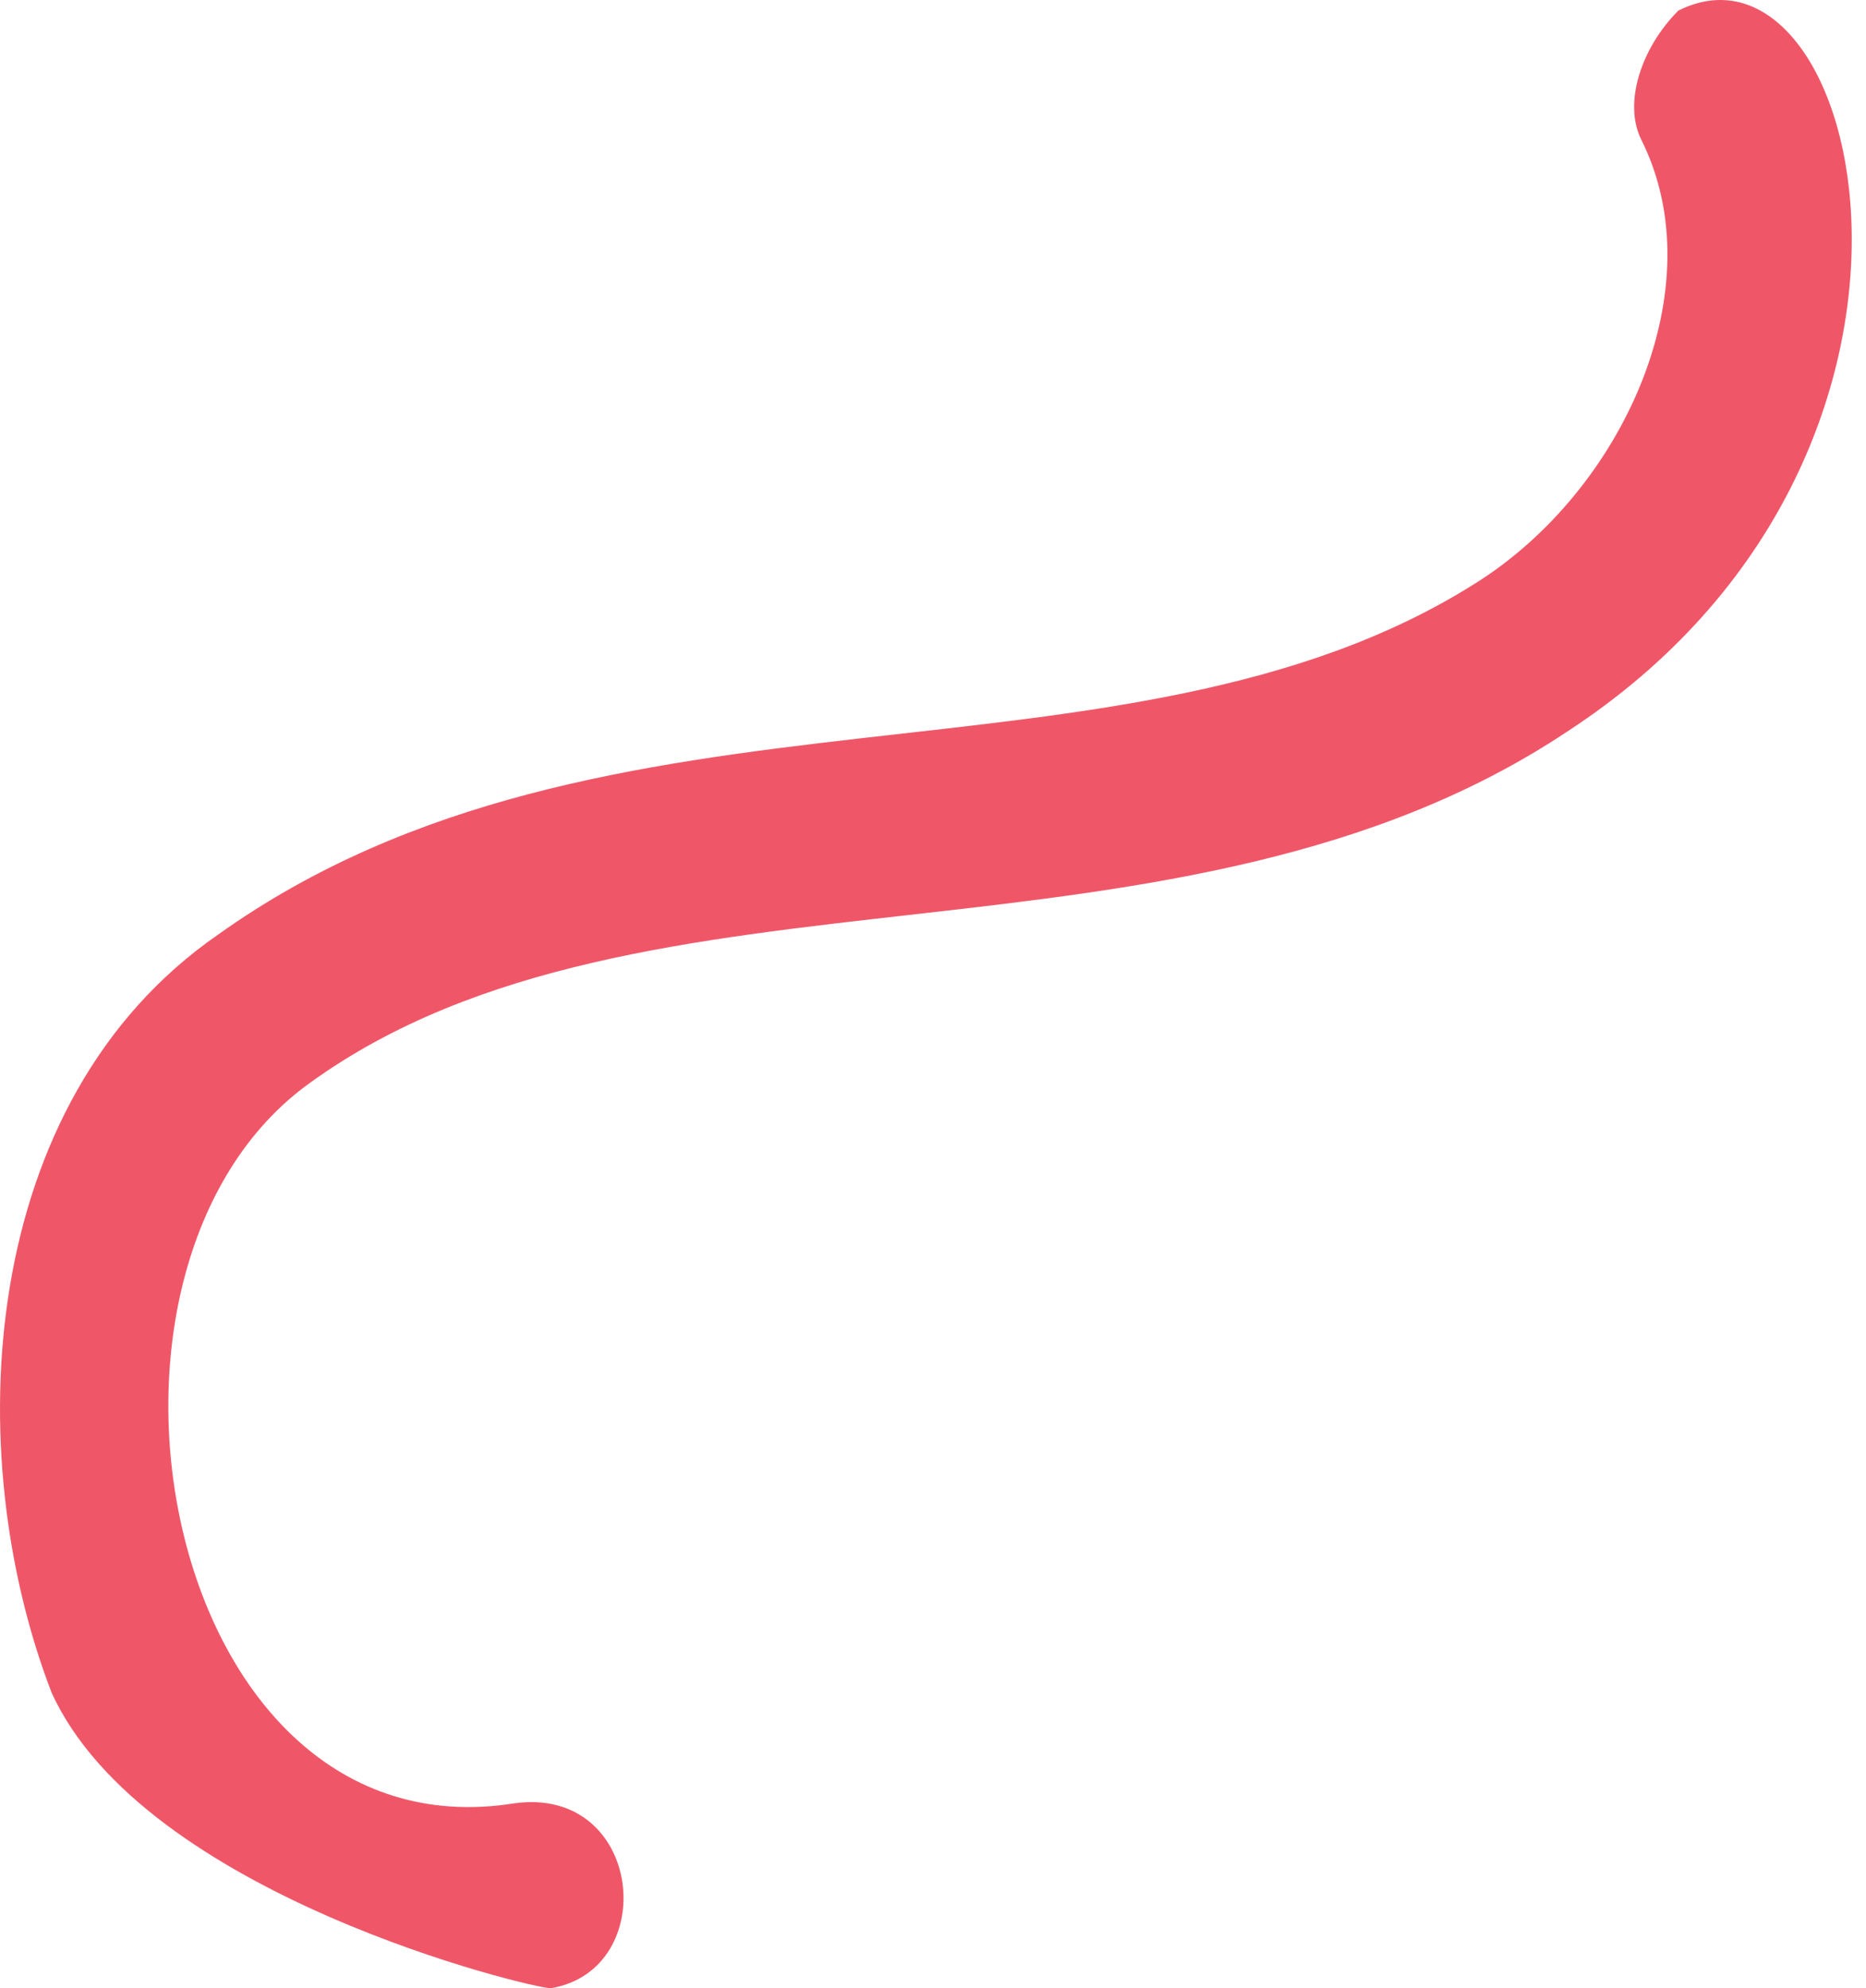
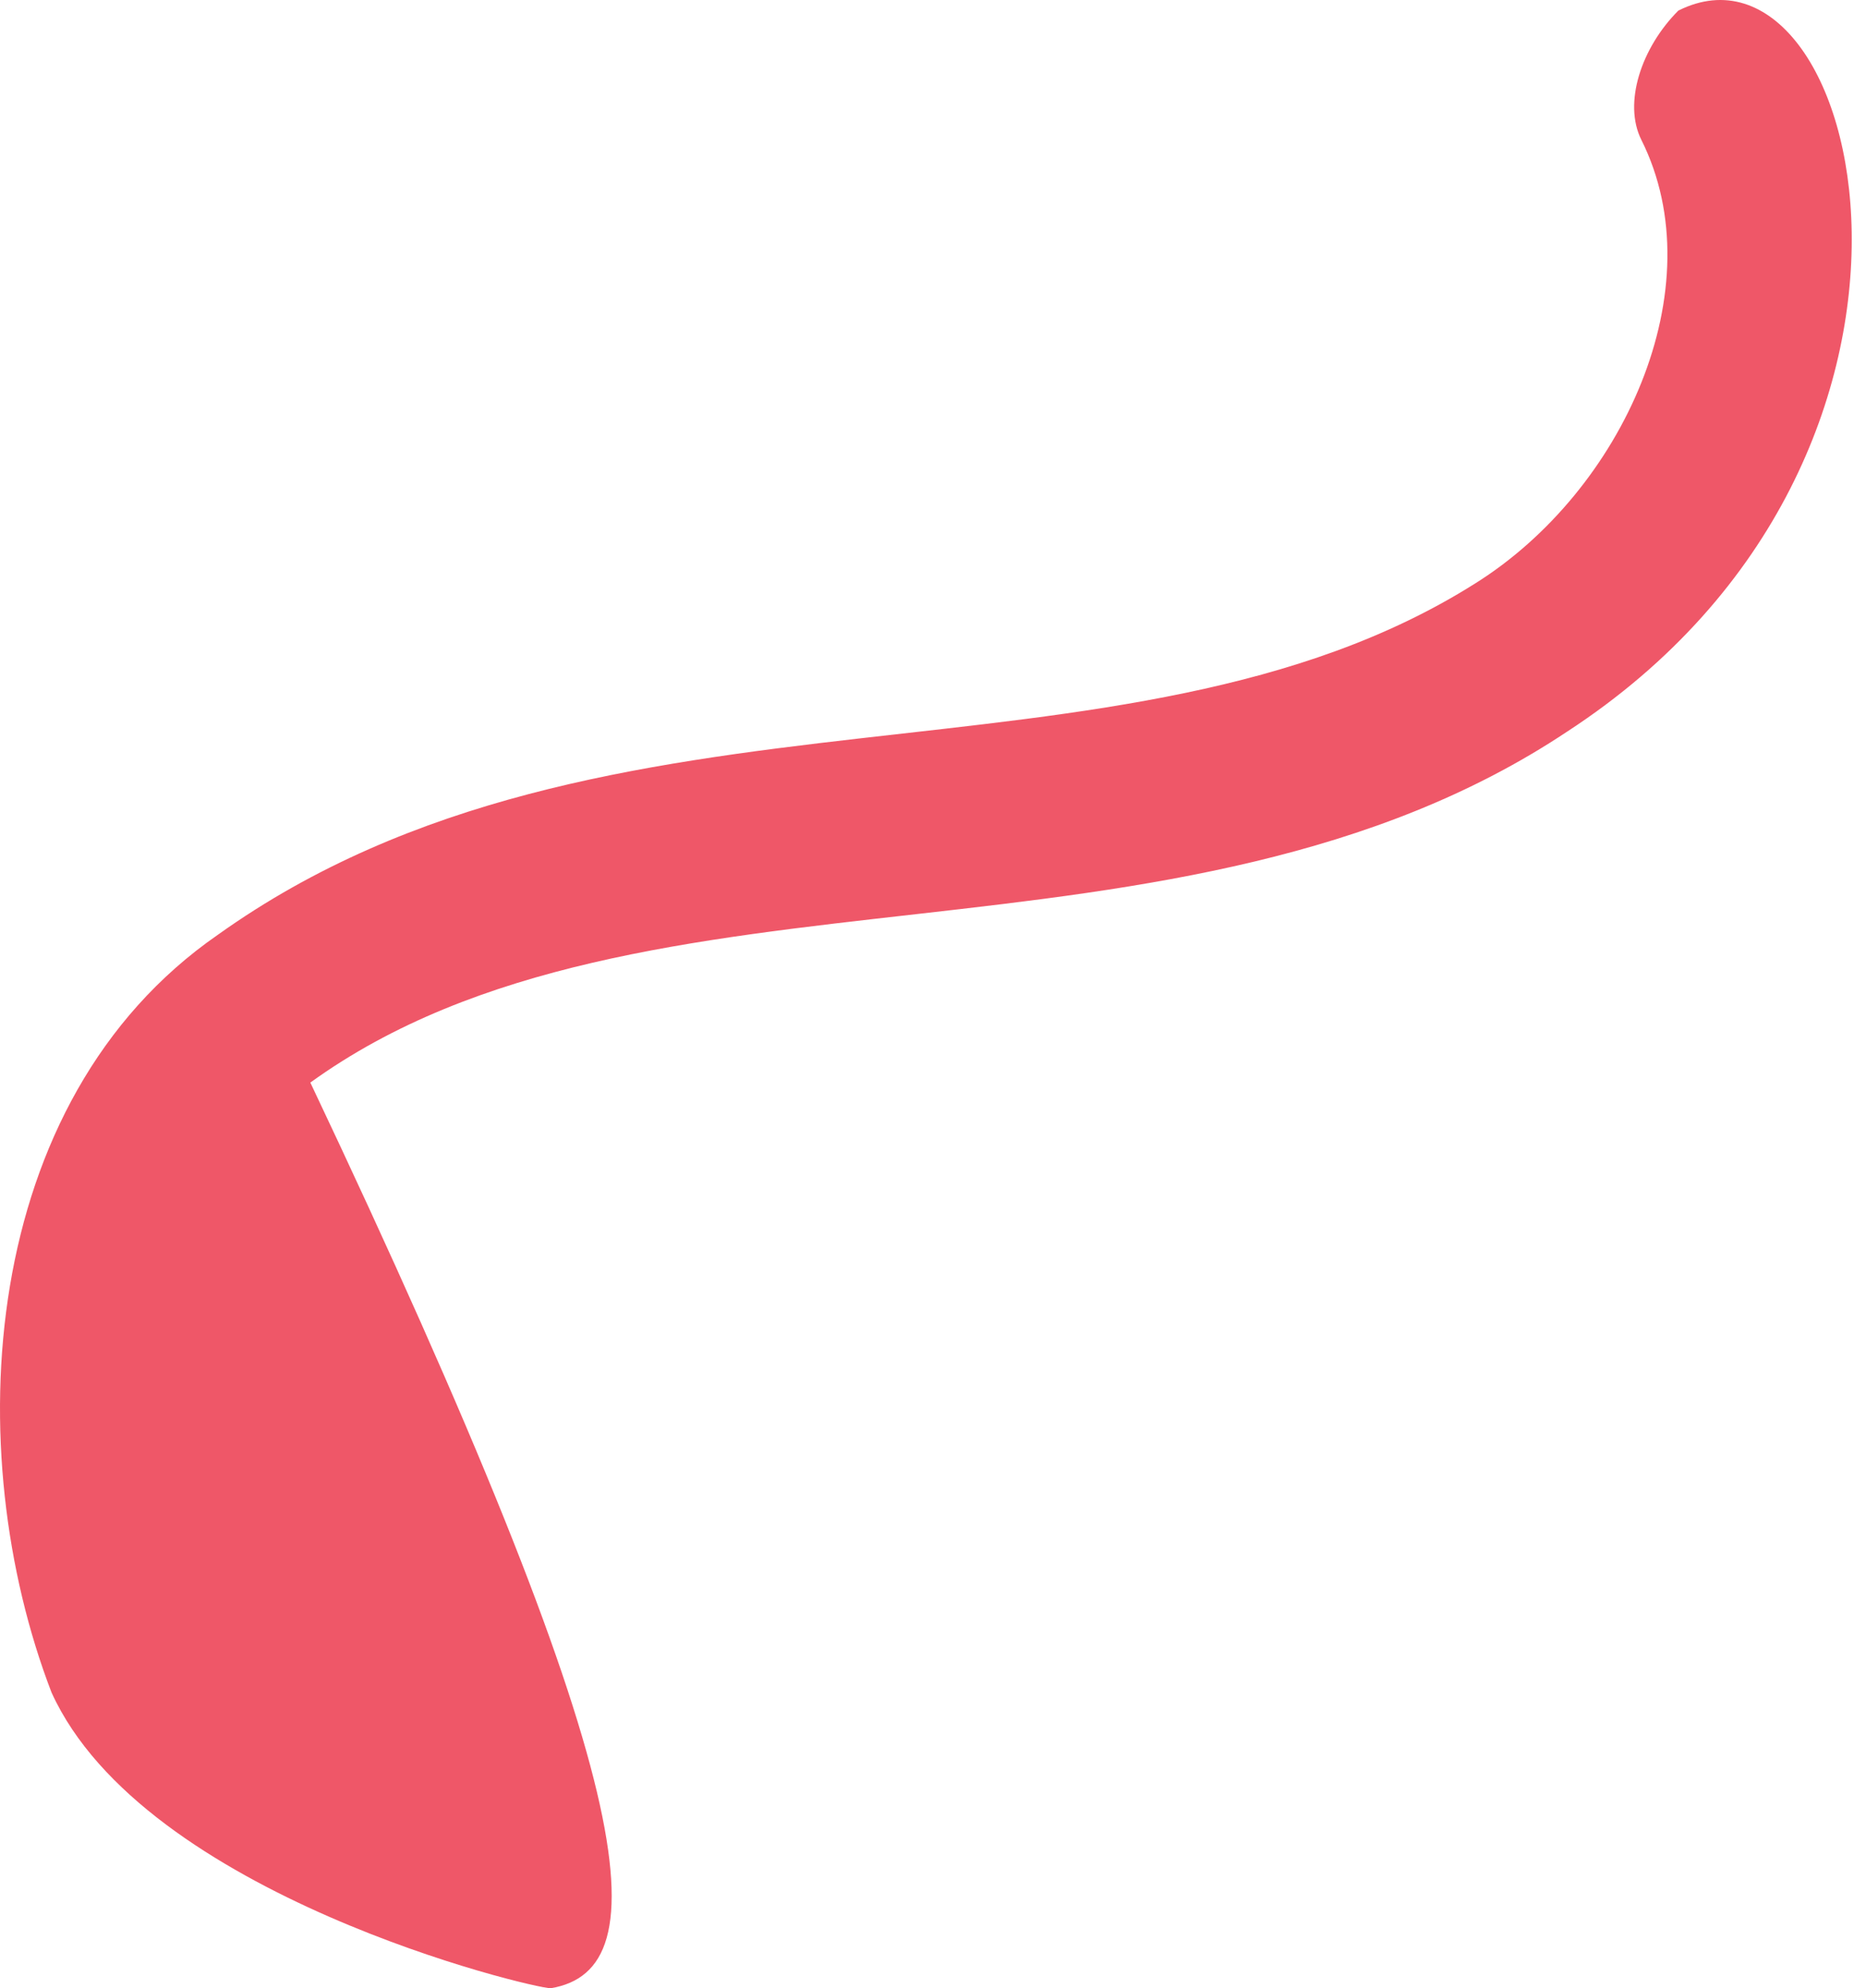
<svg xmlns="http://www.w3.org/2000/svg" width="76" height="81" viewBox="0 0 76 81" fill="none">
-   <path d="M2.099 68.948C-1.665 59.16 -0.912 44.854 8.876 38.078C24.688 26.784 45.77 32.807 60.076 23.772C66.099 20.007 69.864 11.725 66.852 5.701C66.099 4.196 66.852 1.937 68.358 0.431C75.888 -3.334 81.158 18.501 63.84 29.796C48.029 40.337 26.193 34.313 12.64 44.101C2.099 51.631 6.617 75.725 20.923 73.466C26.193 72.713 26.946 80.243 22.429 80.996C21.676 80.996 5.864 77.231 2.099 68.948Z" fill="#EF5768" />
+   <path d="M2.099 68.948C-1.665 59.16 -0.912 44.854 8.876 38.078C24.688 26.784 45.77 32.807 60.076 23.772C66.099 20.007 69.864 11.725 66.852 5.701C66.099 4.196 66.852 1.937 68.358 0.431C75.888 -3.334 81.158 18.501 63.84 29.796C48.029 40.337 26.193 34.313 12.64 44.101C26.193 72.713 26.946 80.243 22.429 80.996C21.676 80.996 5.864 77.231 2.099 68.948Z" fill="#EF5768" />
</svg>